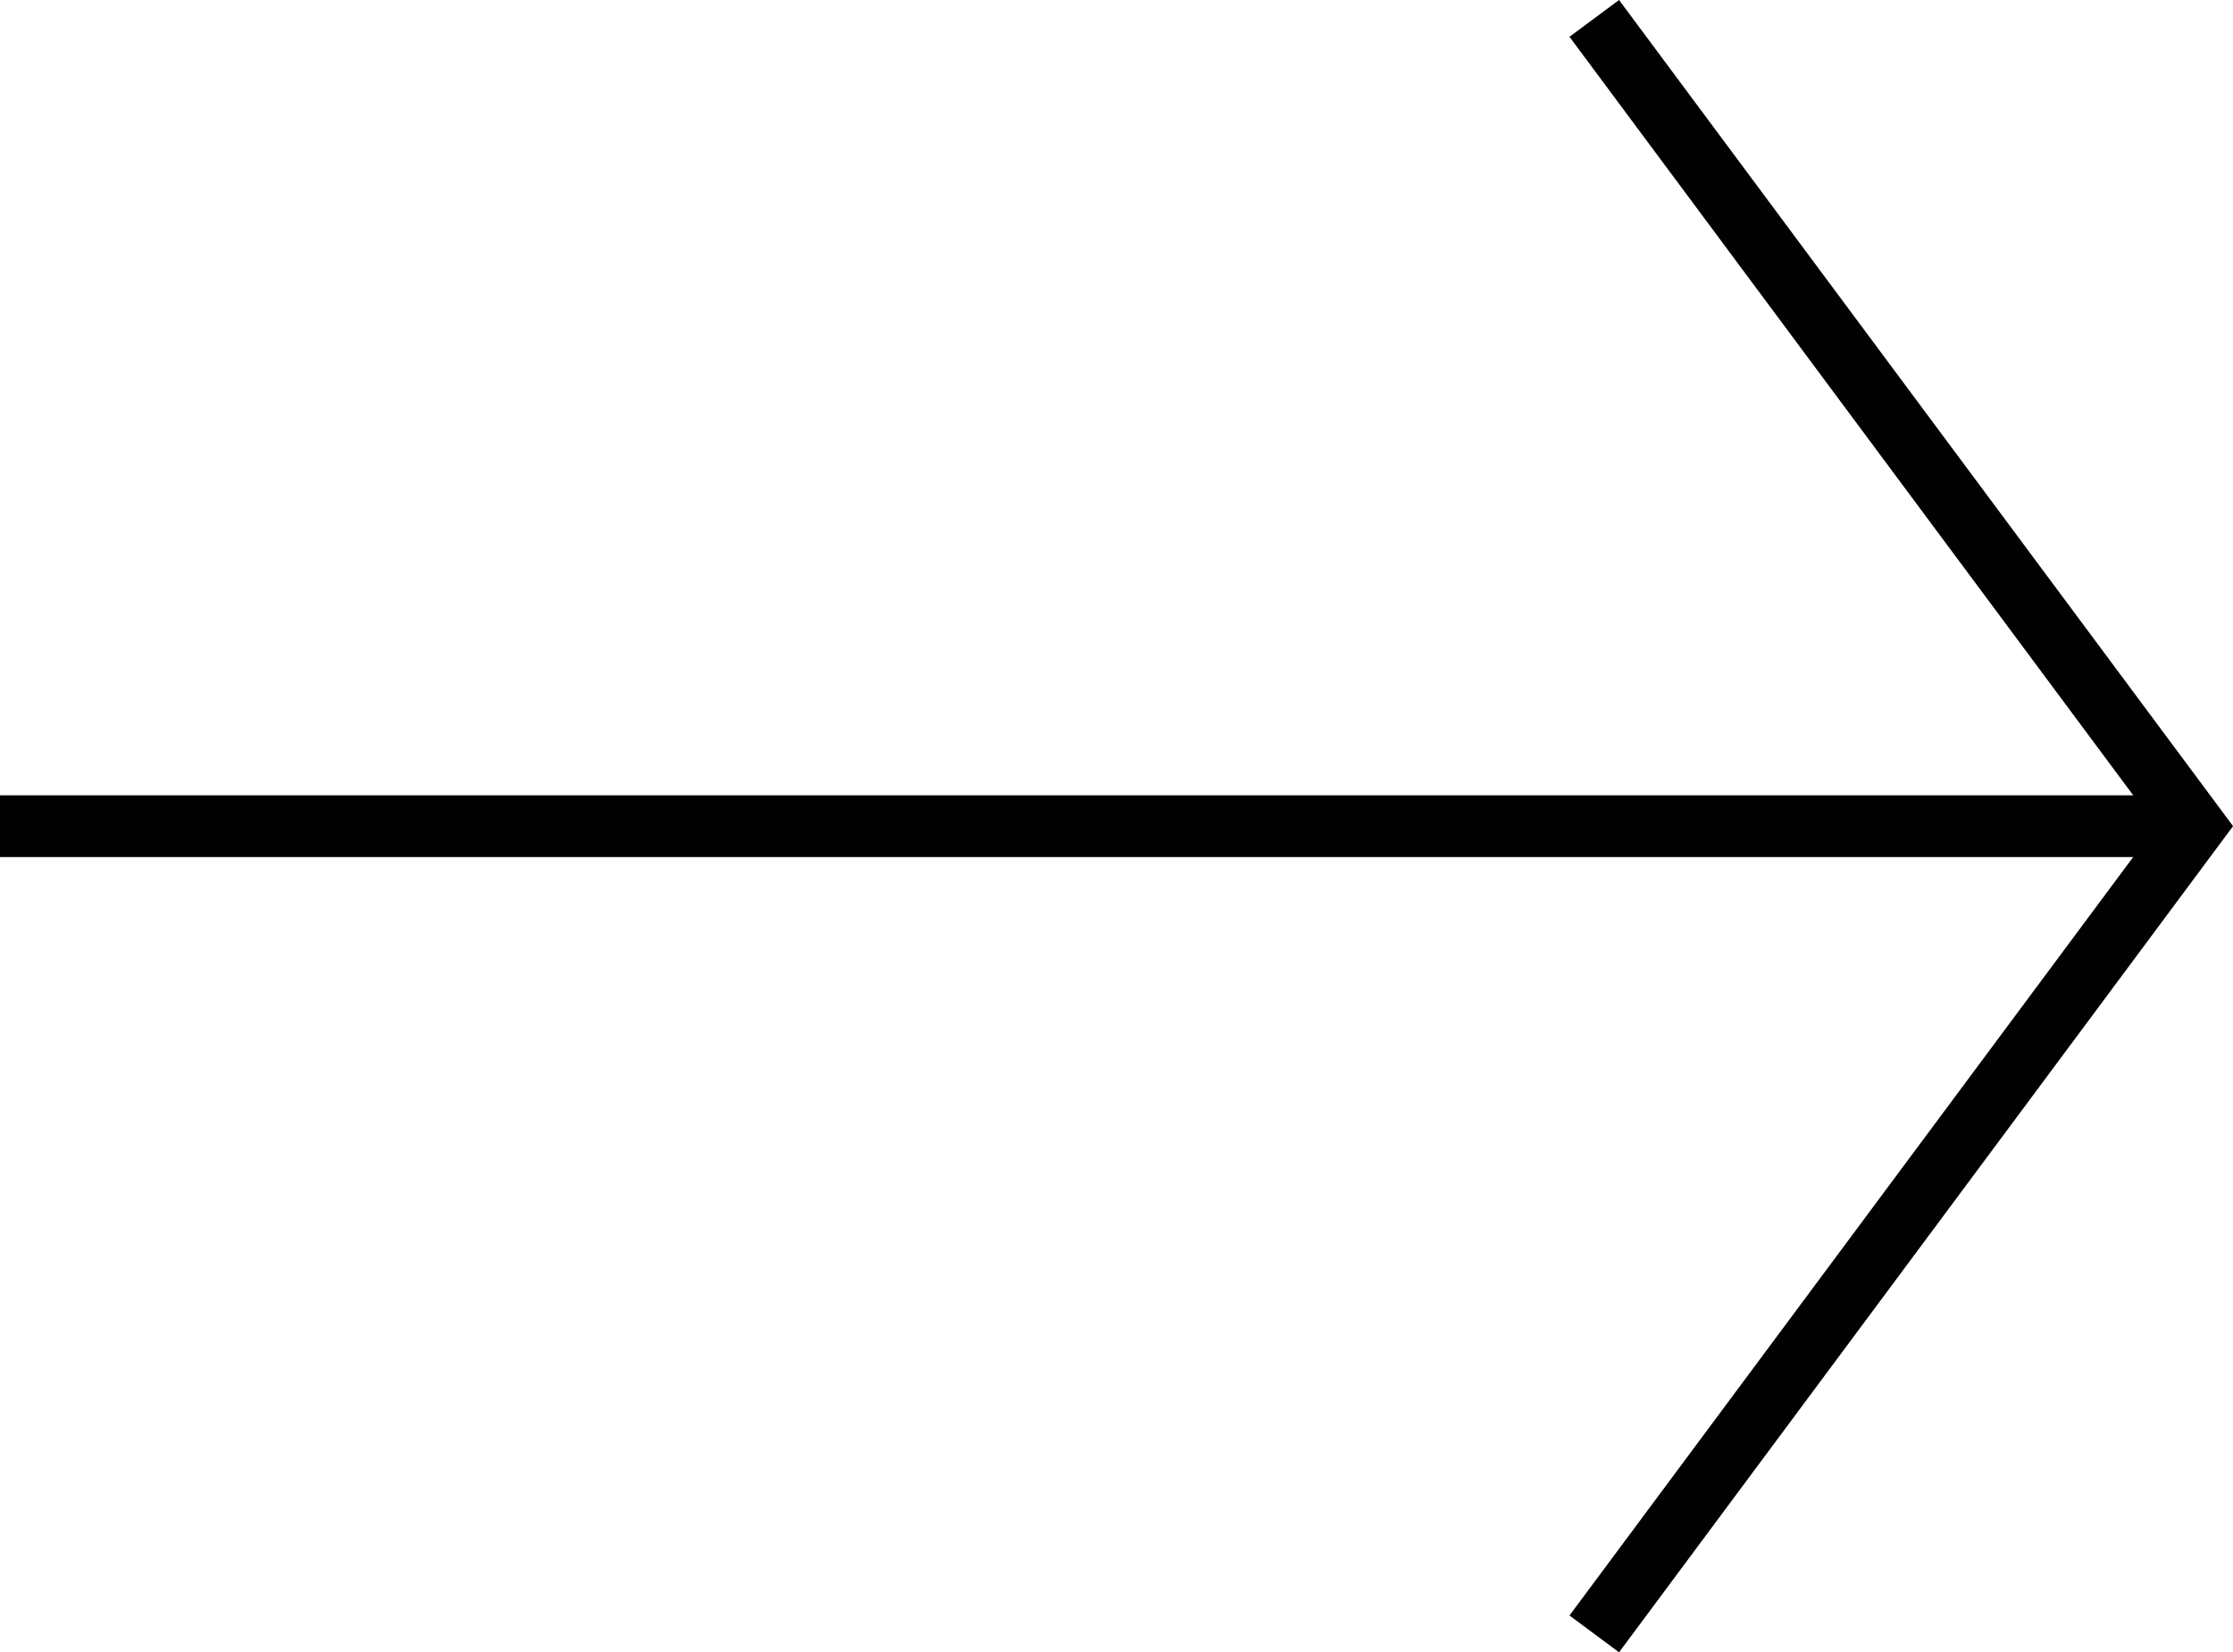
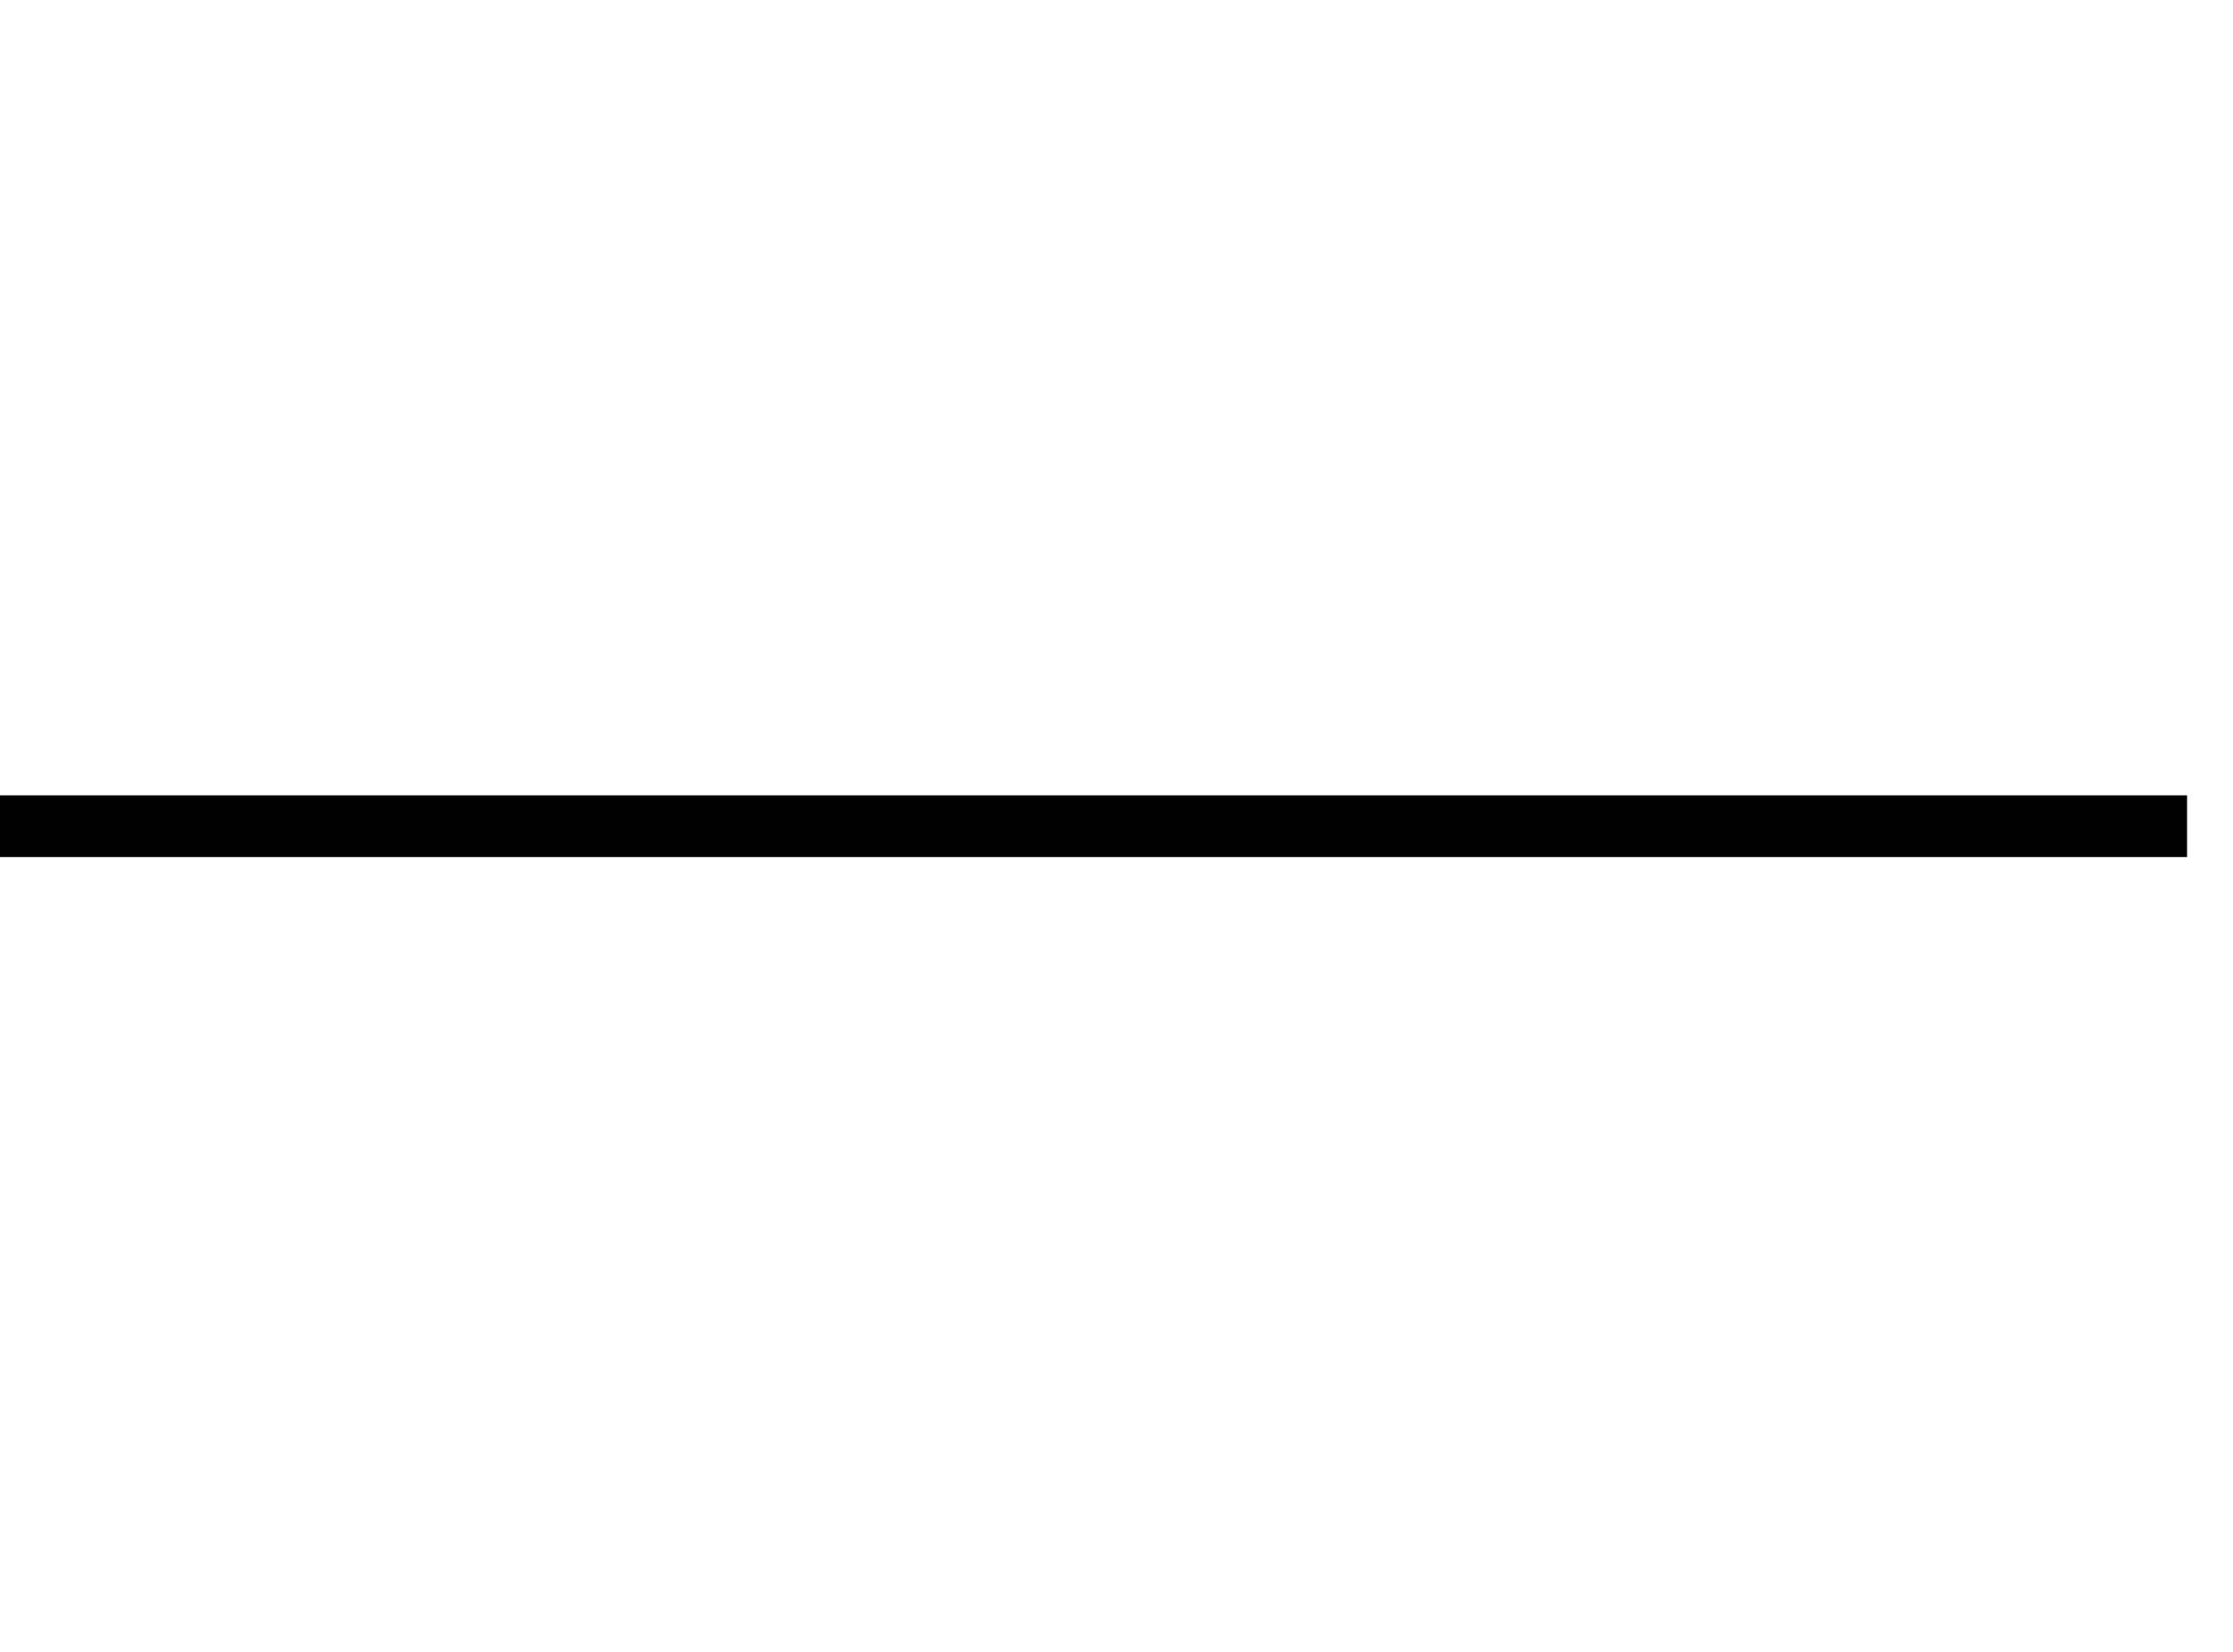
<svg xmlns="http://www.w3.org/2000/svg" width="54.25" height="40.153">
  <g fill="none" stroke="#000" stroke-width="1.5" data-name="Group 1841" opacity=".996">
-     <path d="m38.732 39.705 14.585-19.629L38.732.447" data-name="Vector 27" />
    <path d="M53.134 20.077H0" data-name="Vector 28" />
  </g>
</svg>